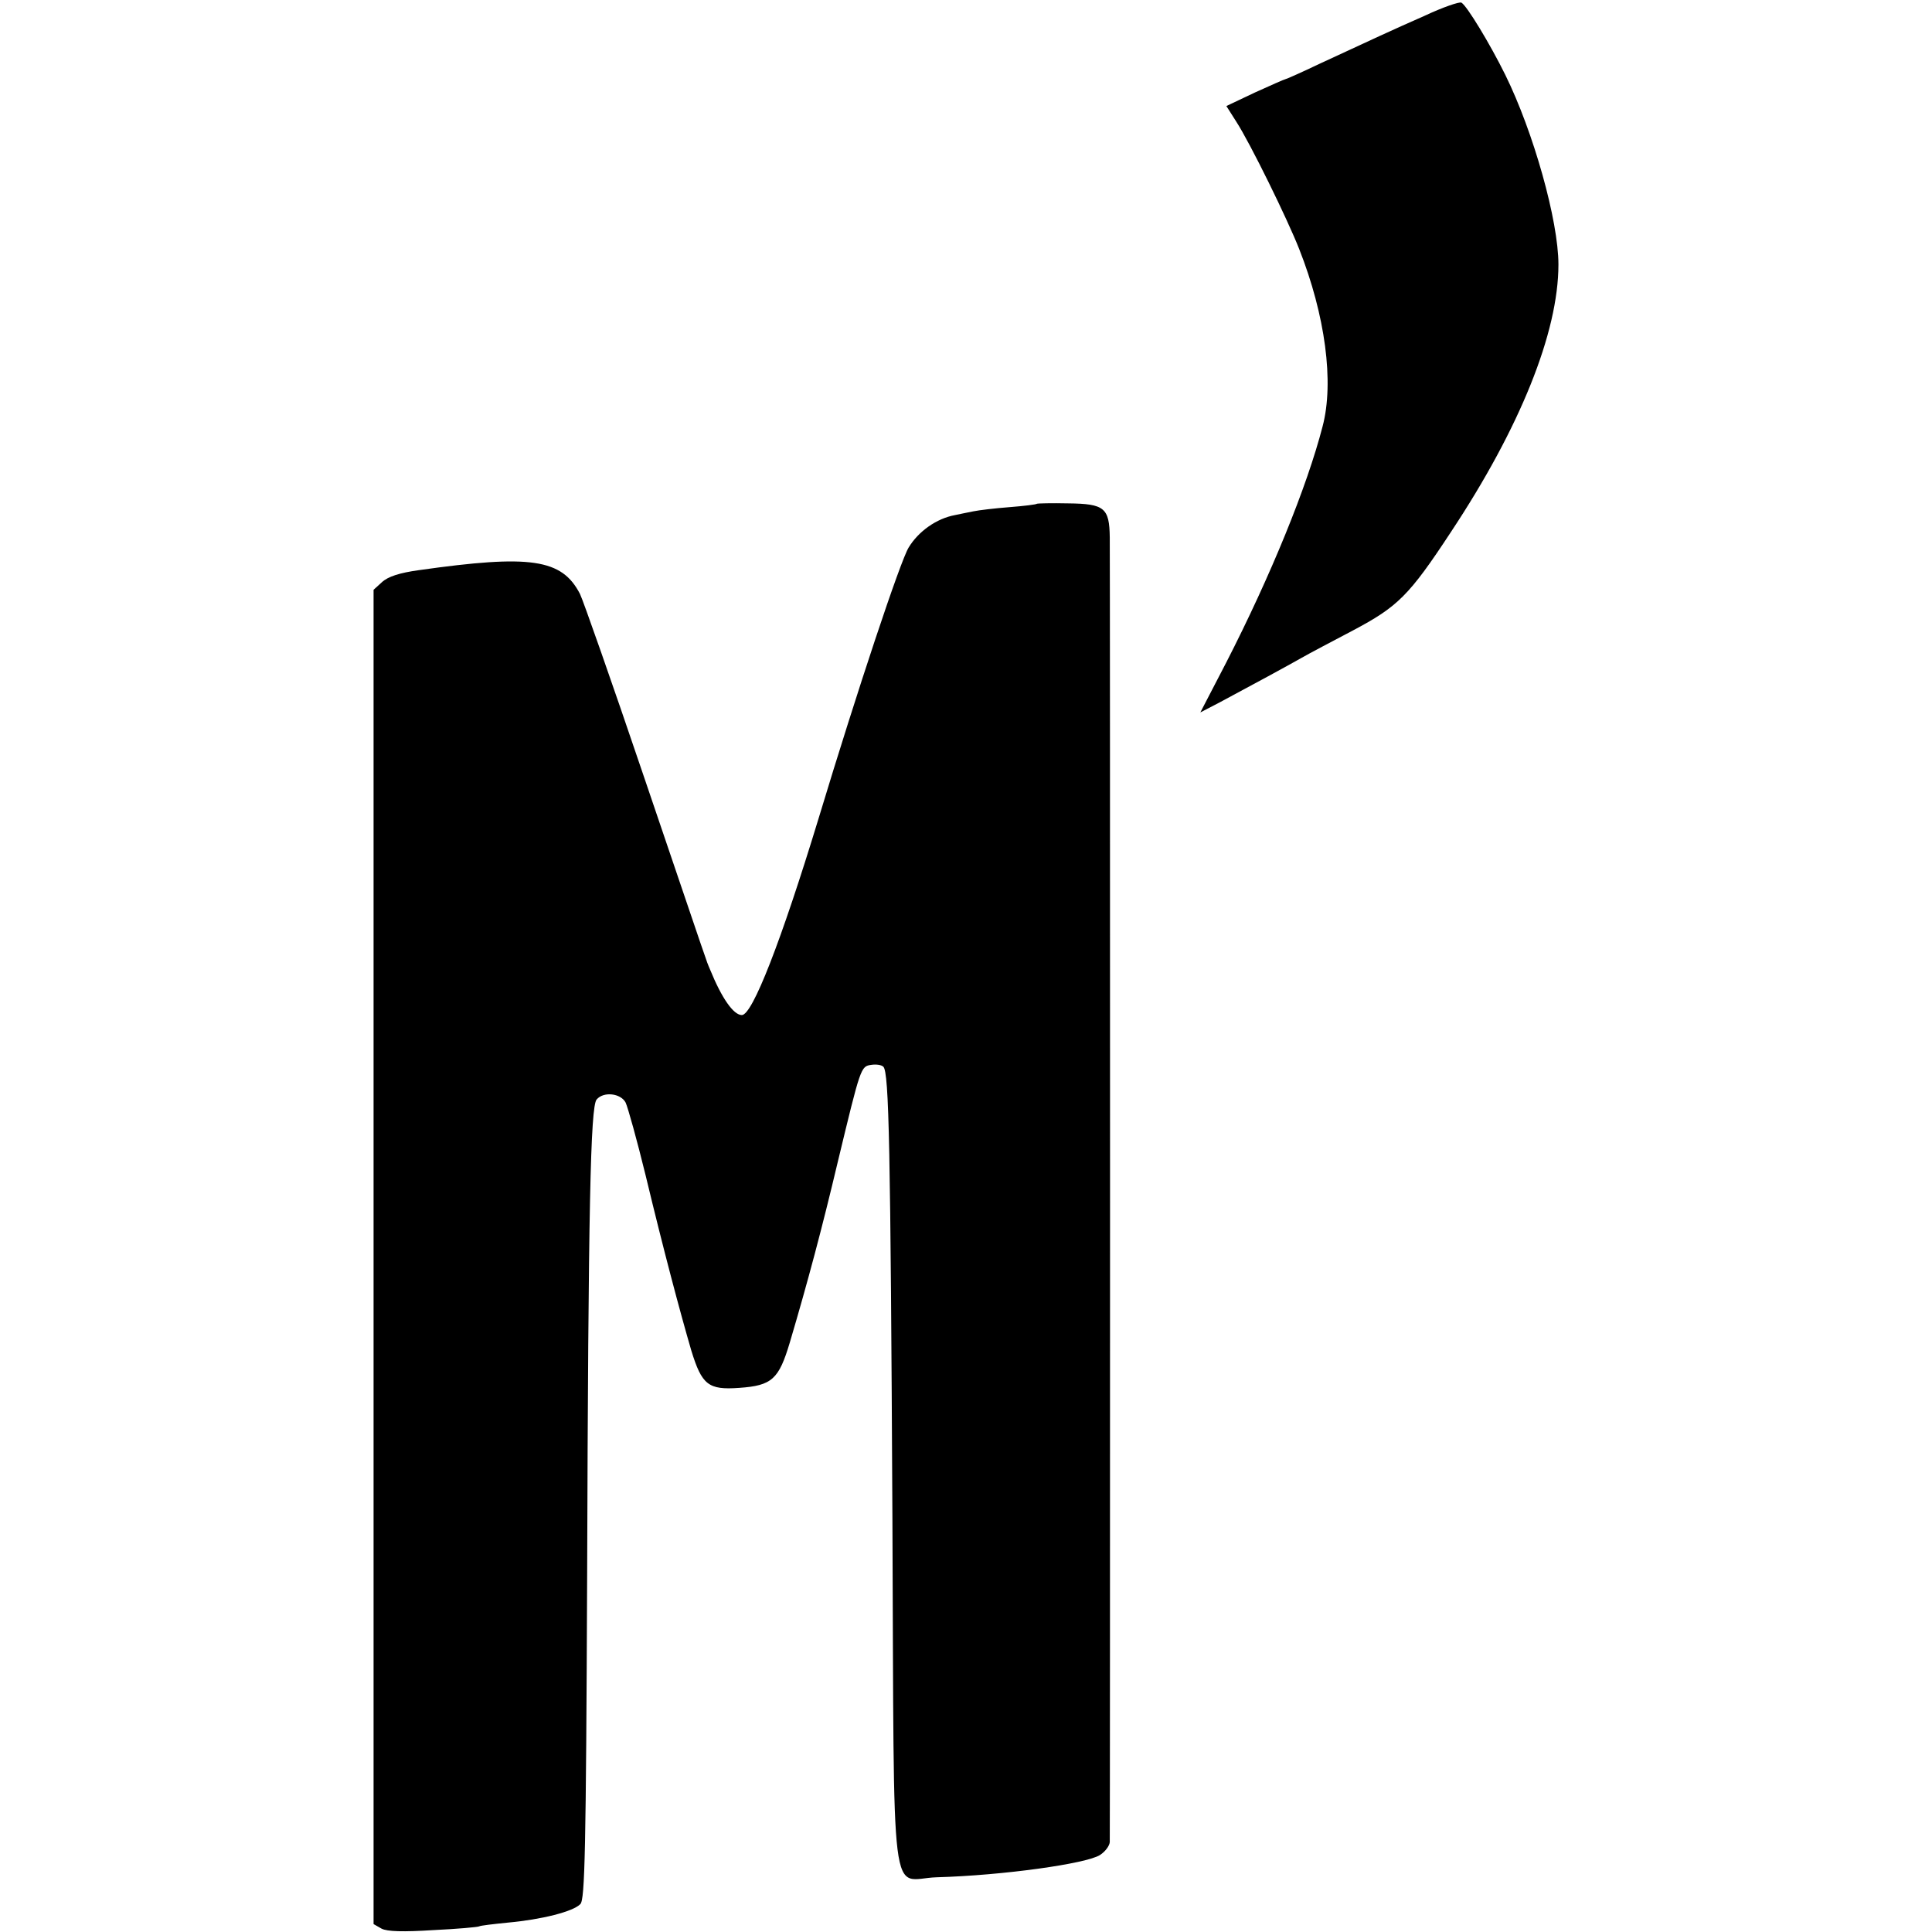
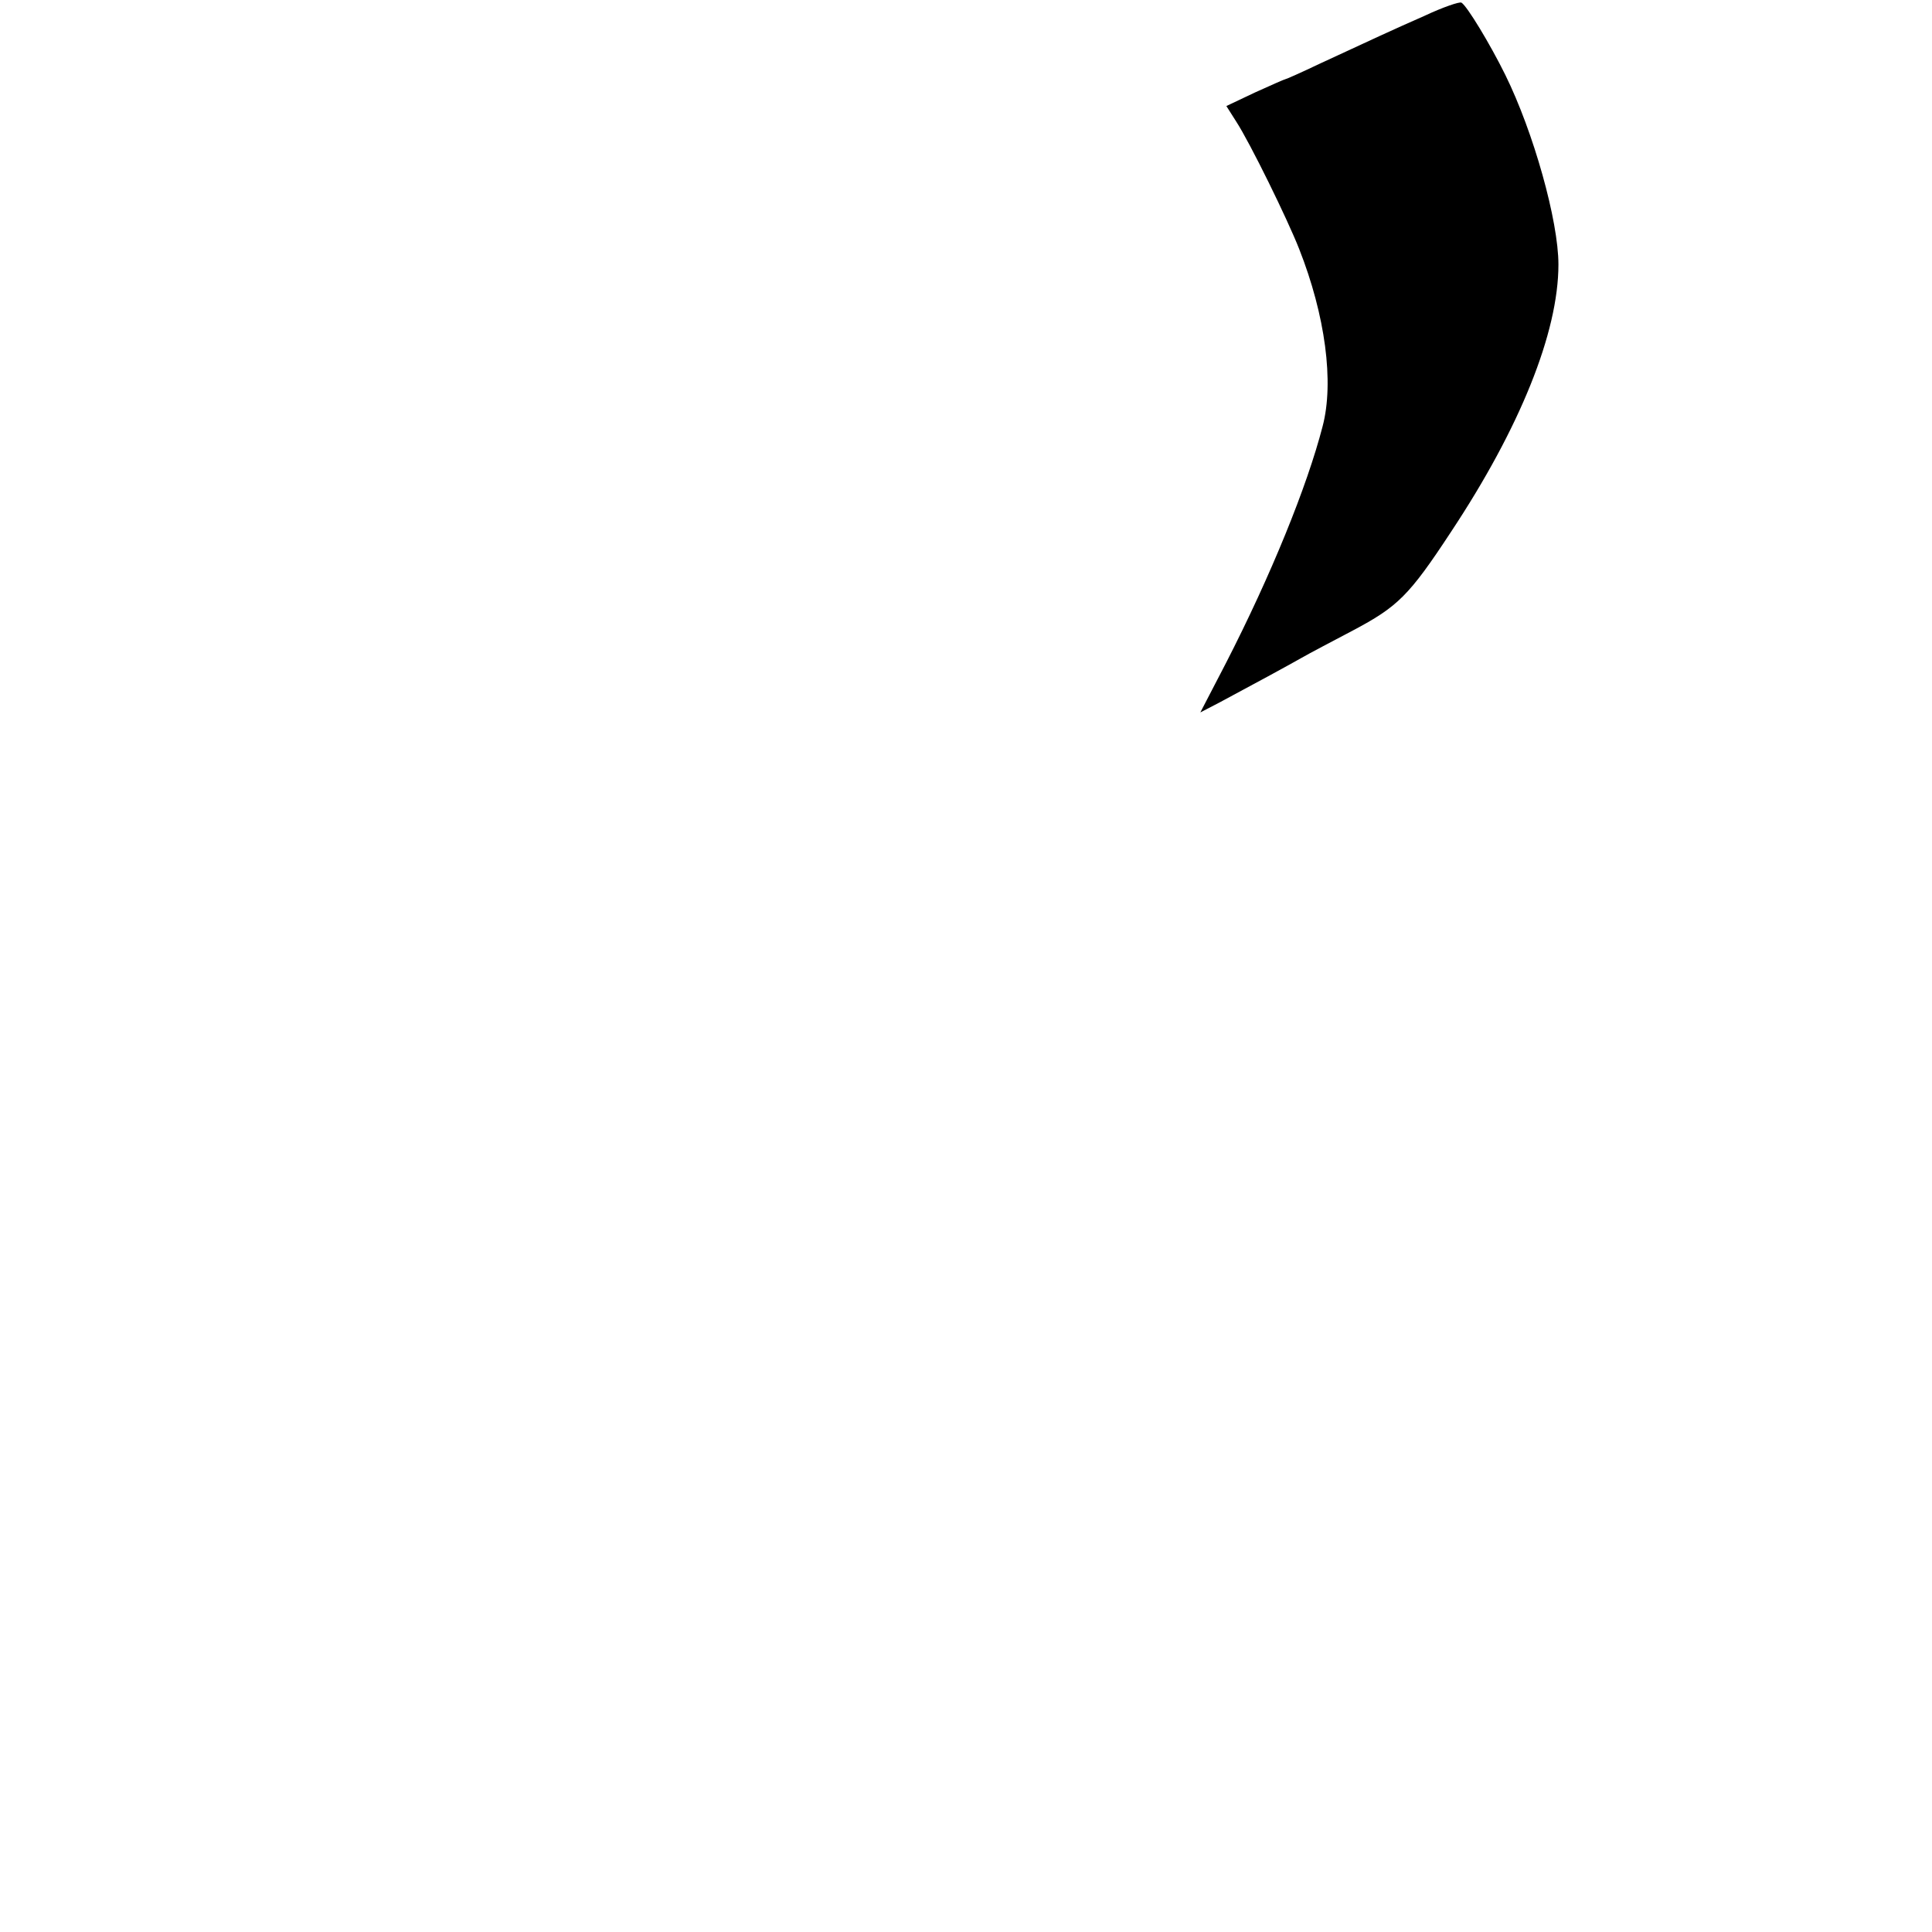
<svg xmlns="http://www.w3.org/2000/svg" version="1.0" width="512pt" height="512pt" viewBox="0 0 512 512" preserveAspectRatio="xMidYMid meet">
  <g transform="translate(0,512) scale(0.1,-0.1)" fill="#000000" stroke="none">
    <path d="M3775 5078 c-93 -41 -129 -58 -278 -127 -48 -23 -89 -41 -91 -41 -2 0 -38 -16 -80 -35 l-76 -36 26 -41 c37 -57 136 -259 167 -338 69 -175 93 -353 62 -470 -41 -159 -137 -395 -256 -627 l-68 -131 52 27 c88 47 180 97 217 118 19 11 80 43 135 72 119 63 149 92 260 261 183 276 285 529 285 709 0 116 -66 351 -141 503 -40 81 -101 182 -116 191 -5 3 -49 -12 -98 -35z" />
-     <path d="M2748 3785 c-2 -2 -34 -6 -73 -9 -38 -3 -81 -8 -95 -11 -14 -3 -36 -7 -49 -10 -49 -9 -97 -43 -123 -86 -22 -36 -135 -375 -239 -719 -99 -325 -175 -520 -203 -520 -22 0 -53 44 -84 120 -13 31 5 -19 -177 516 -84 248 -160 464 -168 480 -48 93 -131 105 -427 63 -51 -7 -82 -17 -98 -32 l-22 -20 0 -1768 0 -1768 21 -12 c15 -8 58 -9 137 -4 64 3 119 8 122 10 3 2 37 6 77 10 88 8 172 29 191 49 12 12 15 138 18 873 3 982 9 1239 25 1259 18 22 64 17 77 -8 6 -13 30 -99 53 -193 48 -200 91 -361 121 -464 28 -91 45 -105 127 -99 87 6 105 23 134 120 48 162 86 305 127 478 61 253 61 254 89 258 13 2 27 0 32 -5 15 -15 19 -209 24 -1198 5 -1064 -8 -954 117 -950 177 5 397 36 433 59 14 9 25 24 26 34 1 22 1 3390 0 3458 -1 78 -14 89 -110 90 -44 1 -81 0 -83 -1z" />
  </g>
</svg>